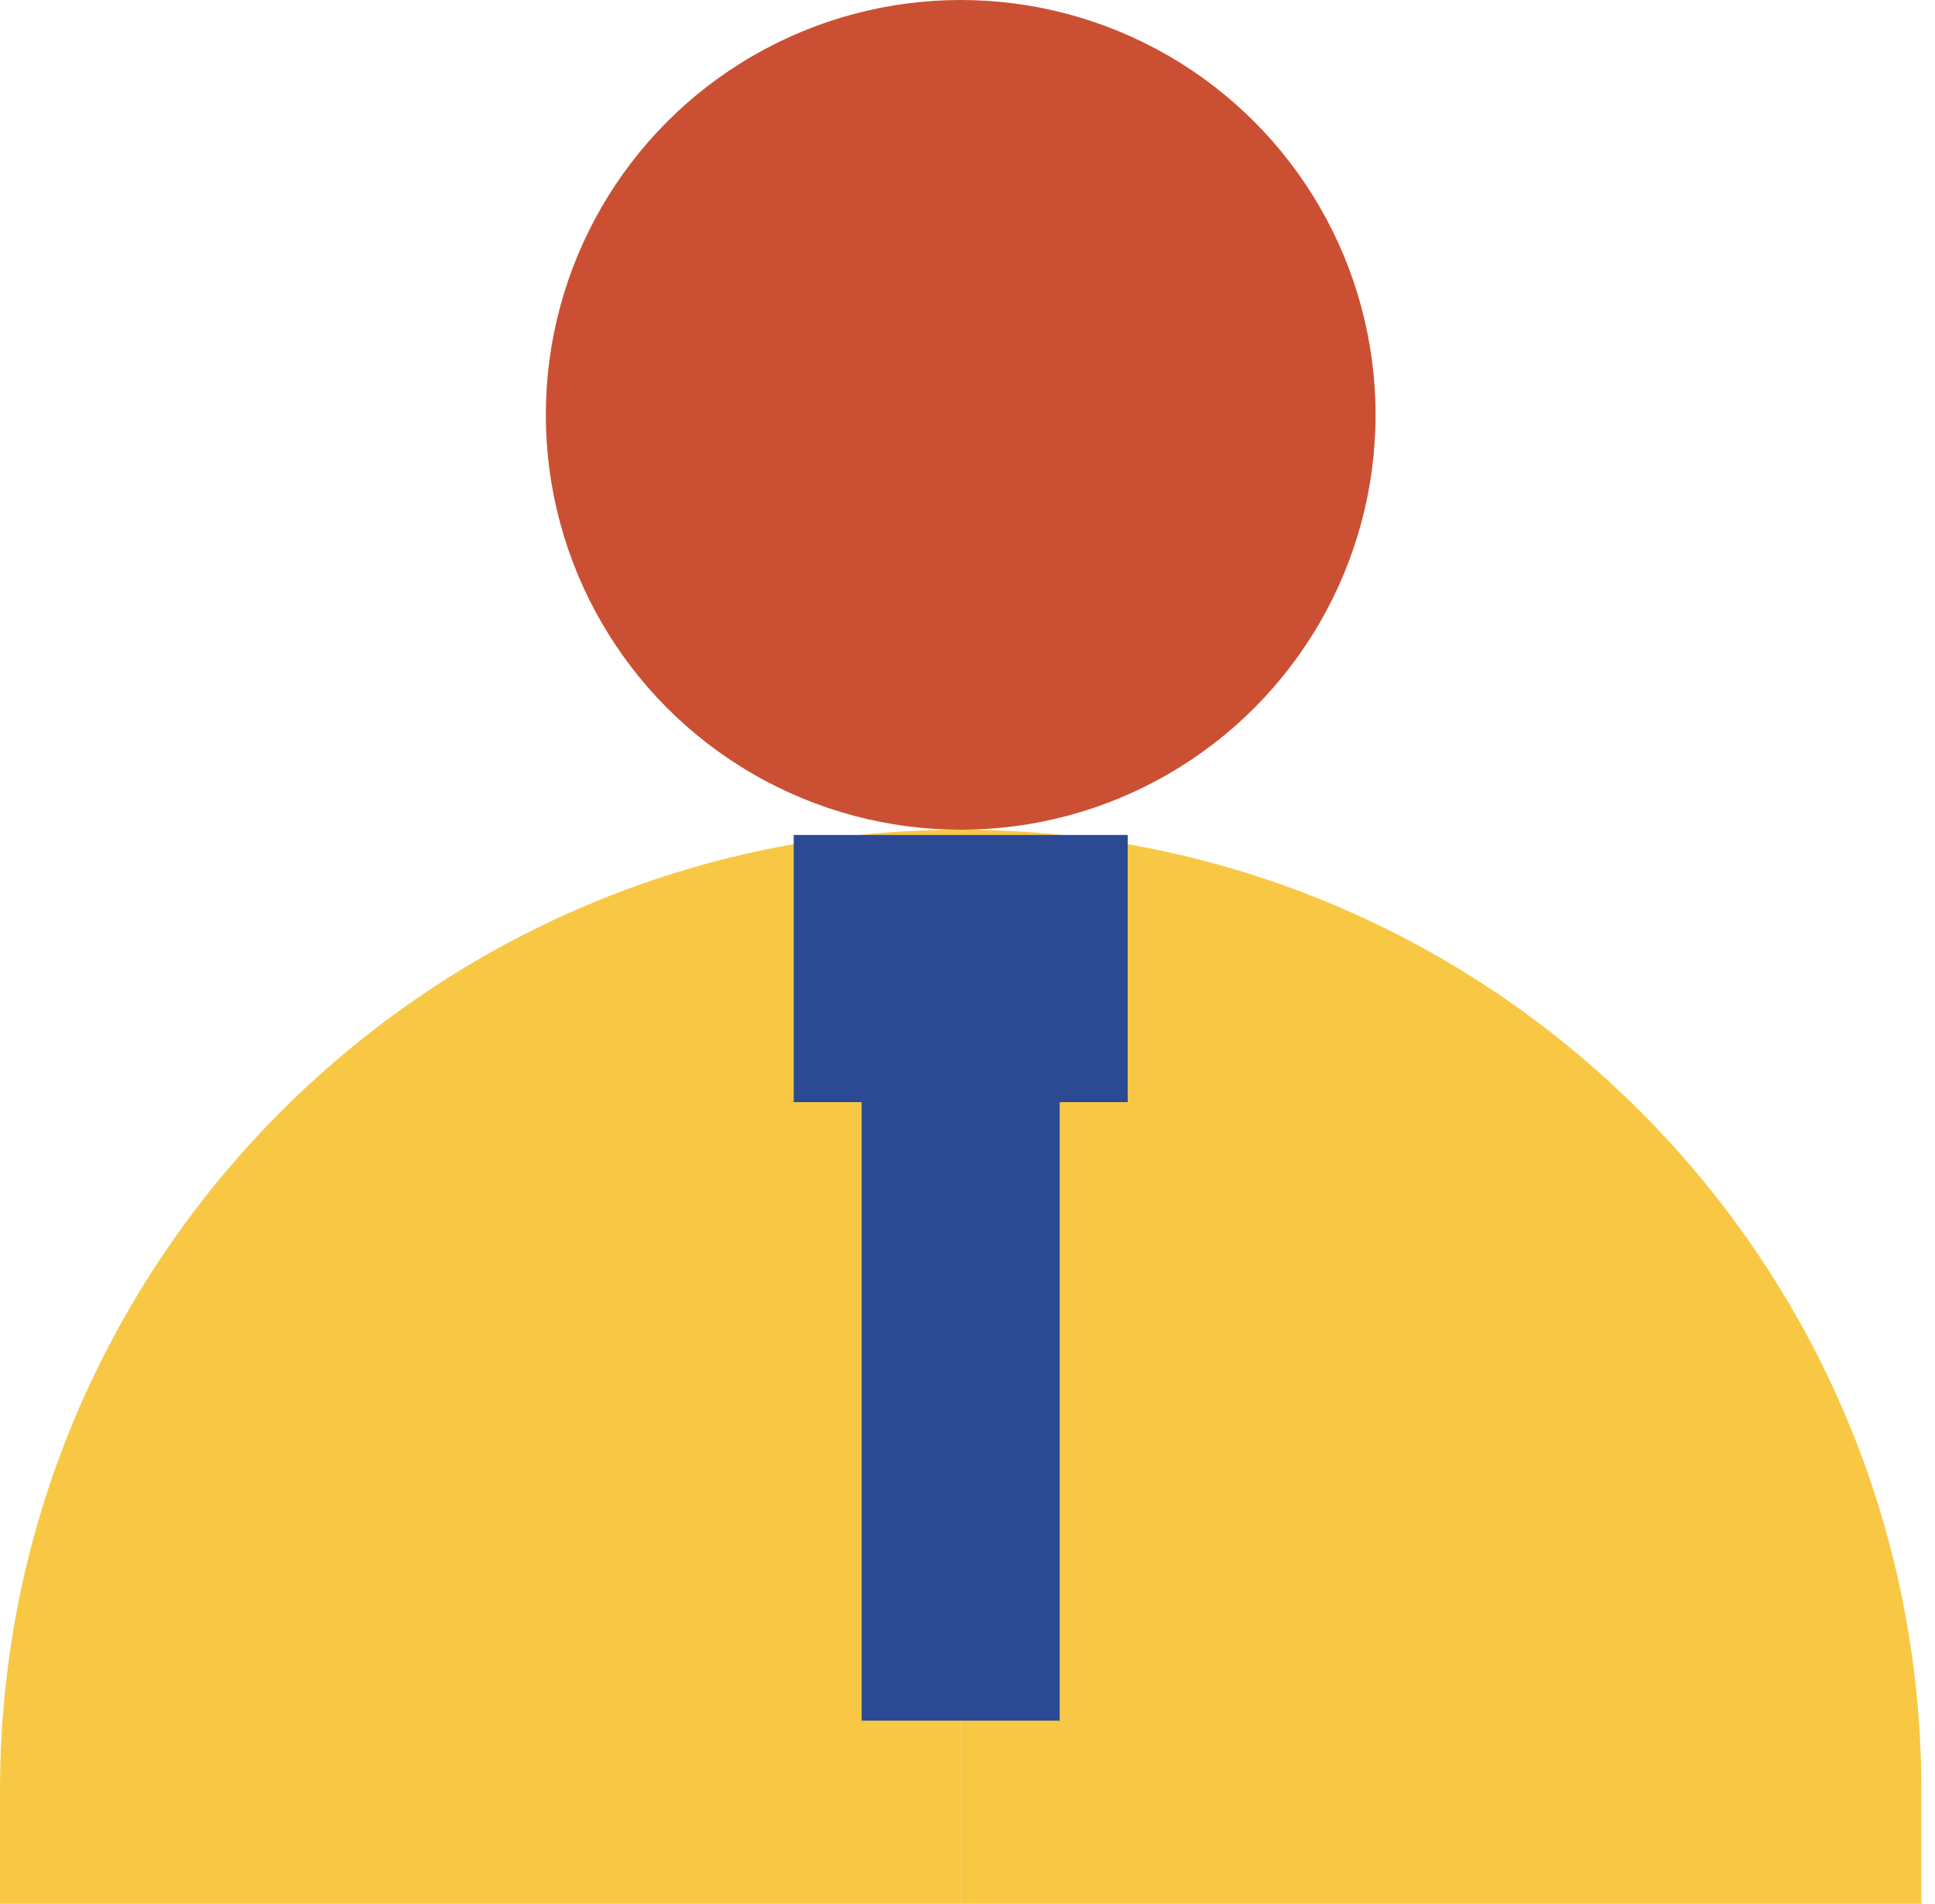
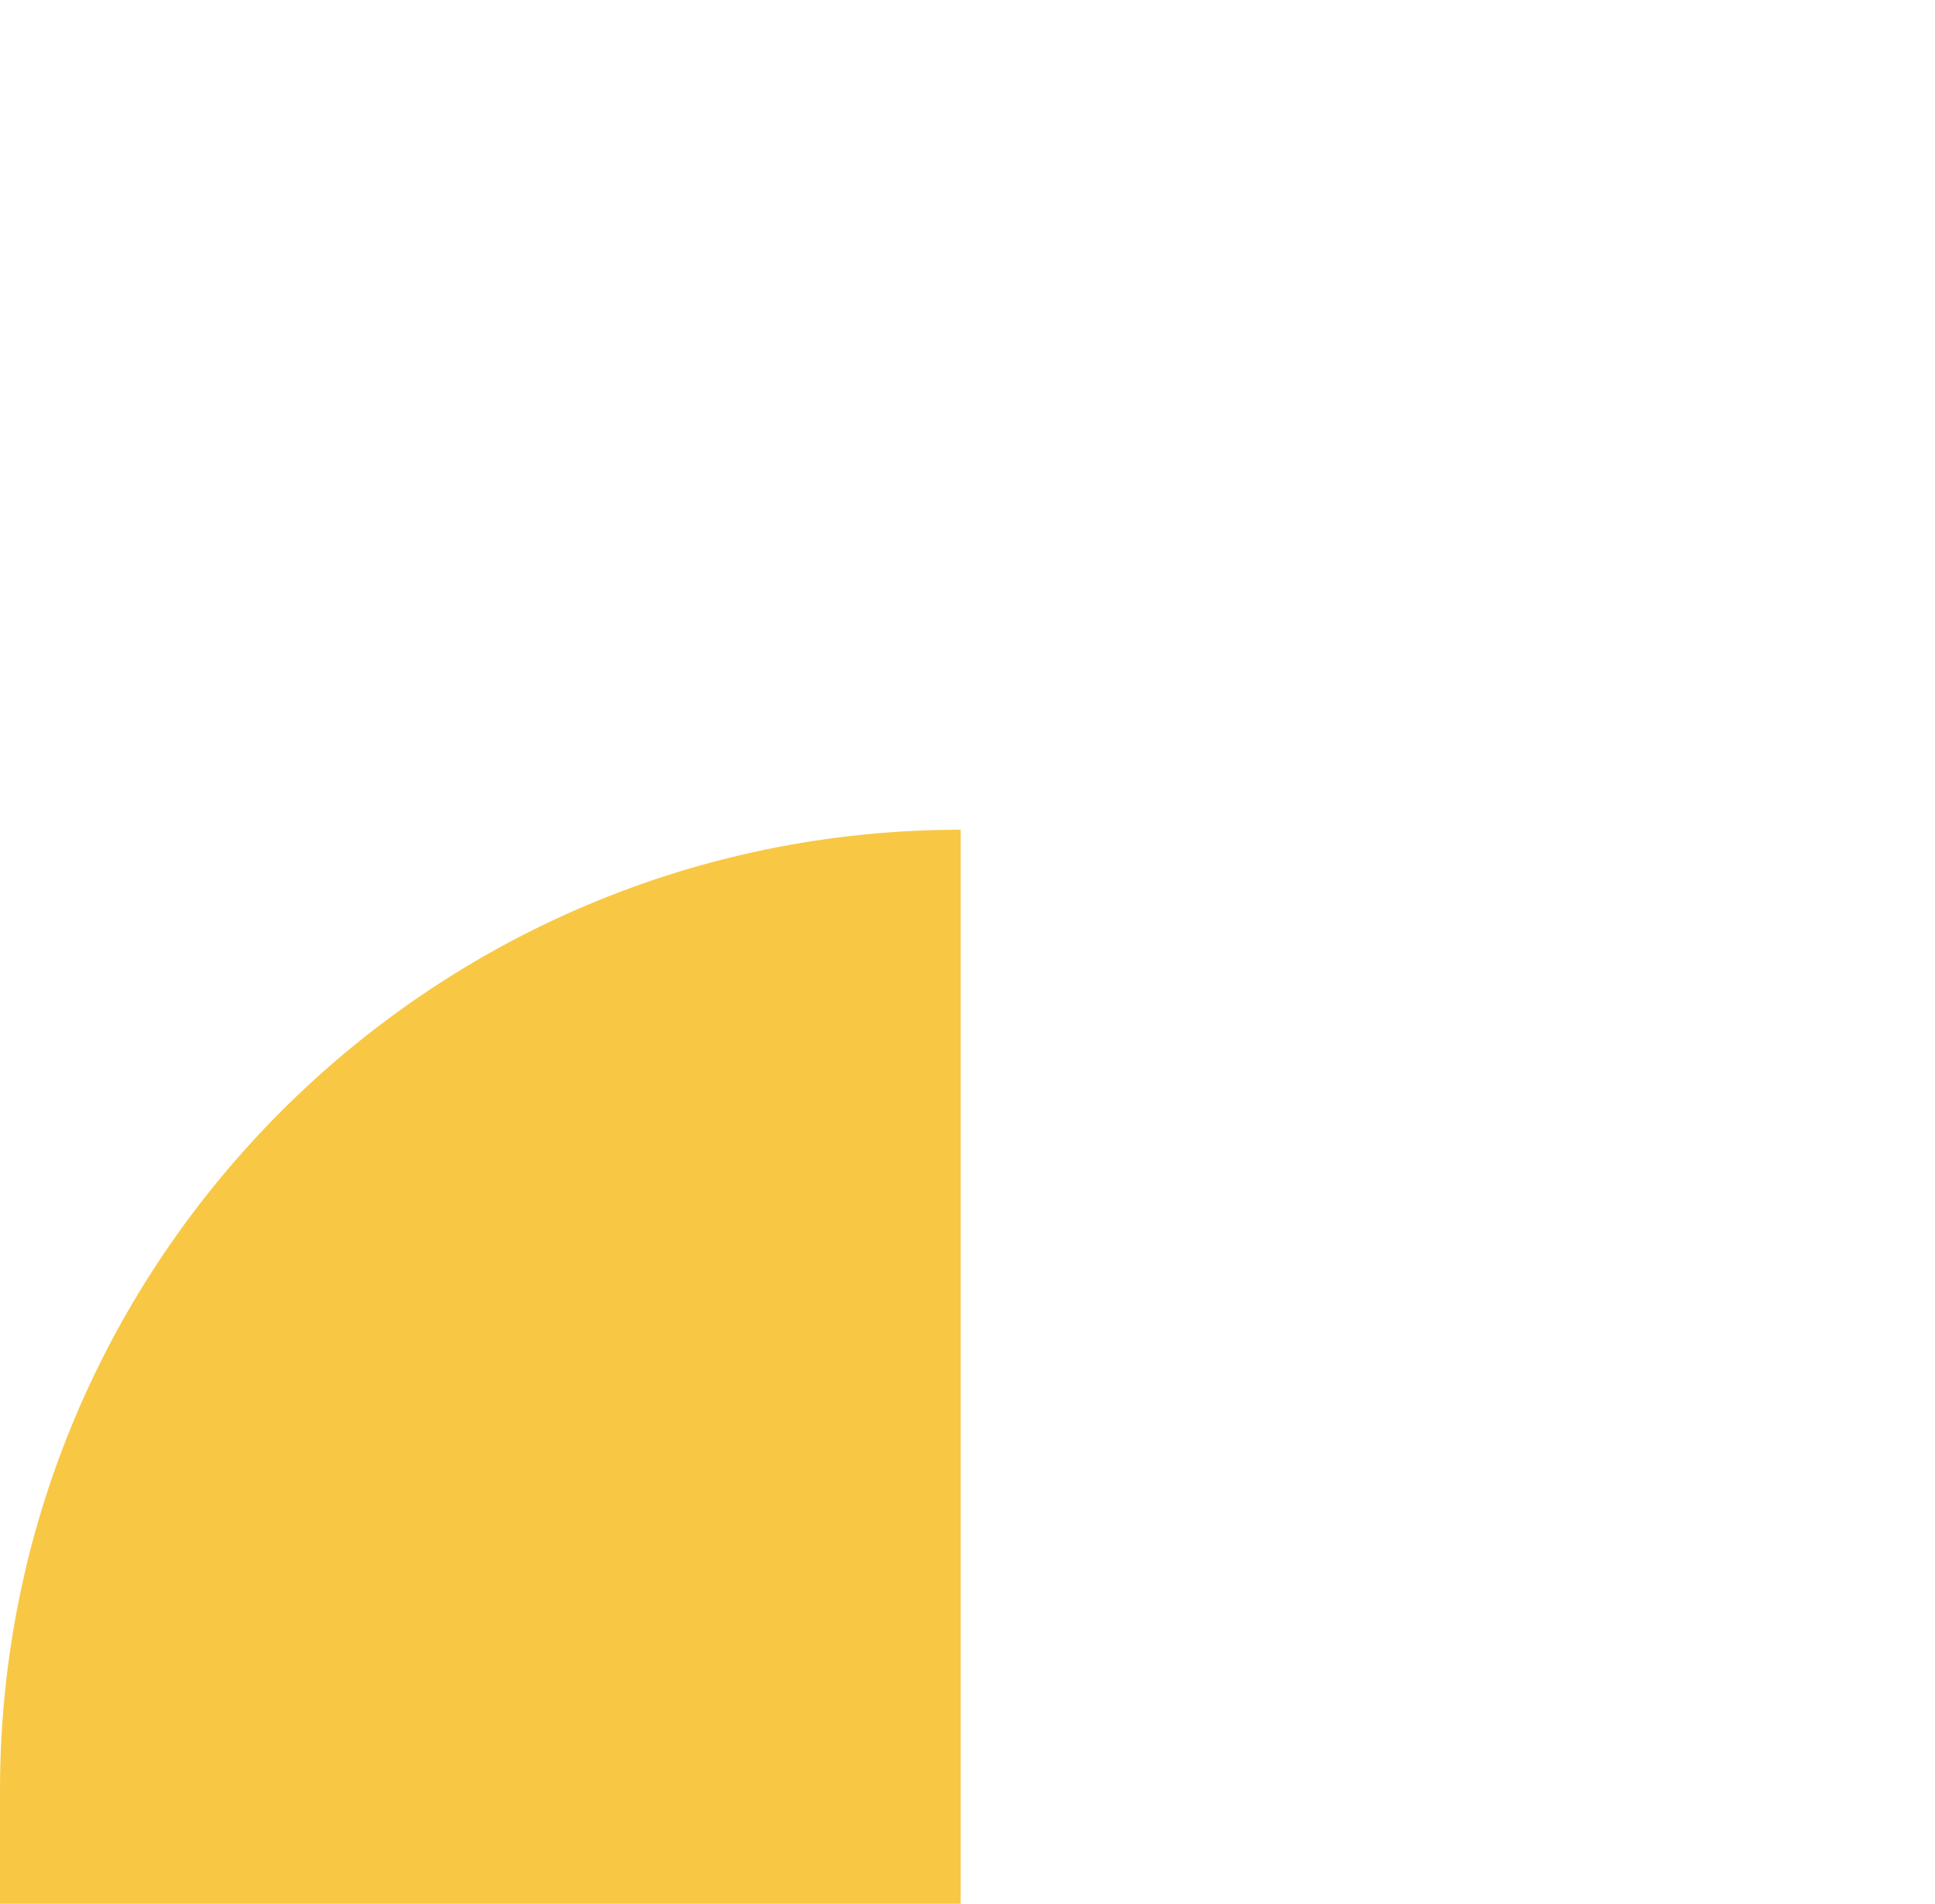
<svg xmlns="http://www.w3.org/2000/svg" width="62" height="61" viewBox="0 0 62 61" fill="none">
  <path d="M0 57.368C0 40.368 13.781 26.586 30.782 26.586V26.586V61H0V57.368Z" fill="#F8C845" />
-   <path d="M61.563 57.367C61.563 40.367 47.782 26.586 30.782 26.586V26.586V60.999H61.563V57.367Z" fill="#F8C845" />
-   <circle cx="30.782" cy="13.293" r="13.293" fill="#CB5033" />
-   <rect x="25.431" y="26.754" width="10.702" height="8.561" fill="#2C4A94" />
-   <rect x="27.608" y="34.331" width="6.347" height="20.803" fill="#2C4A94" />
</svg>